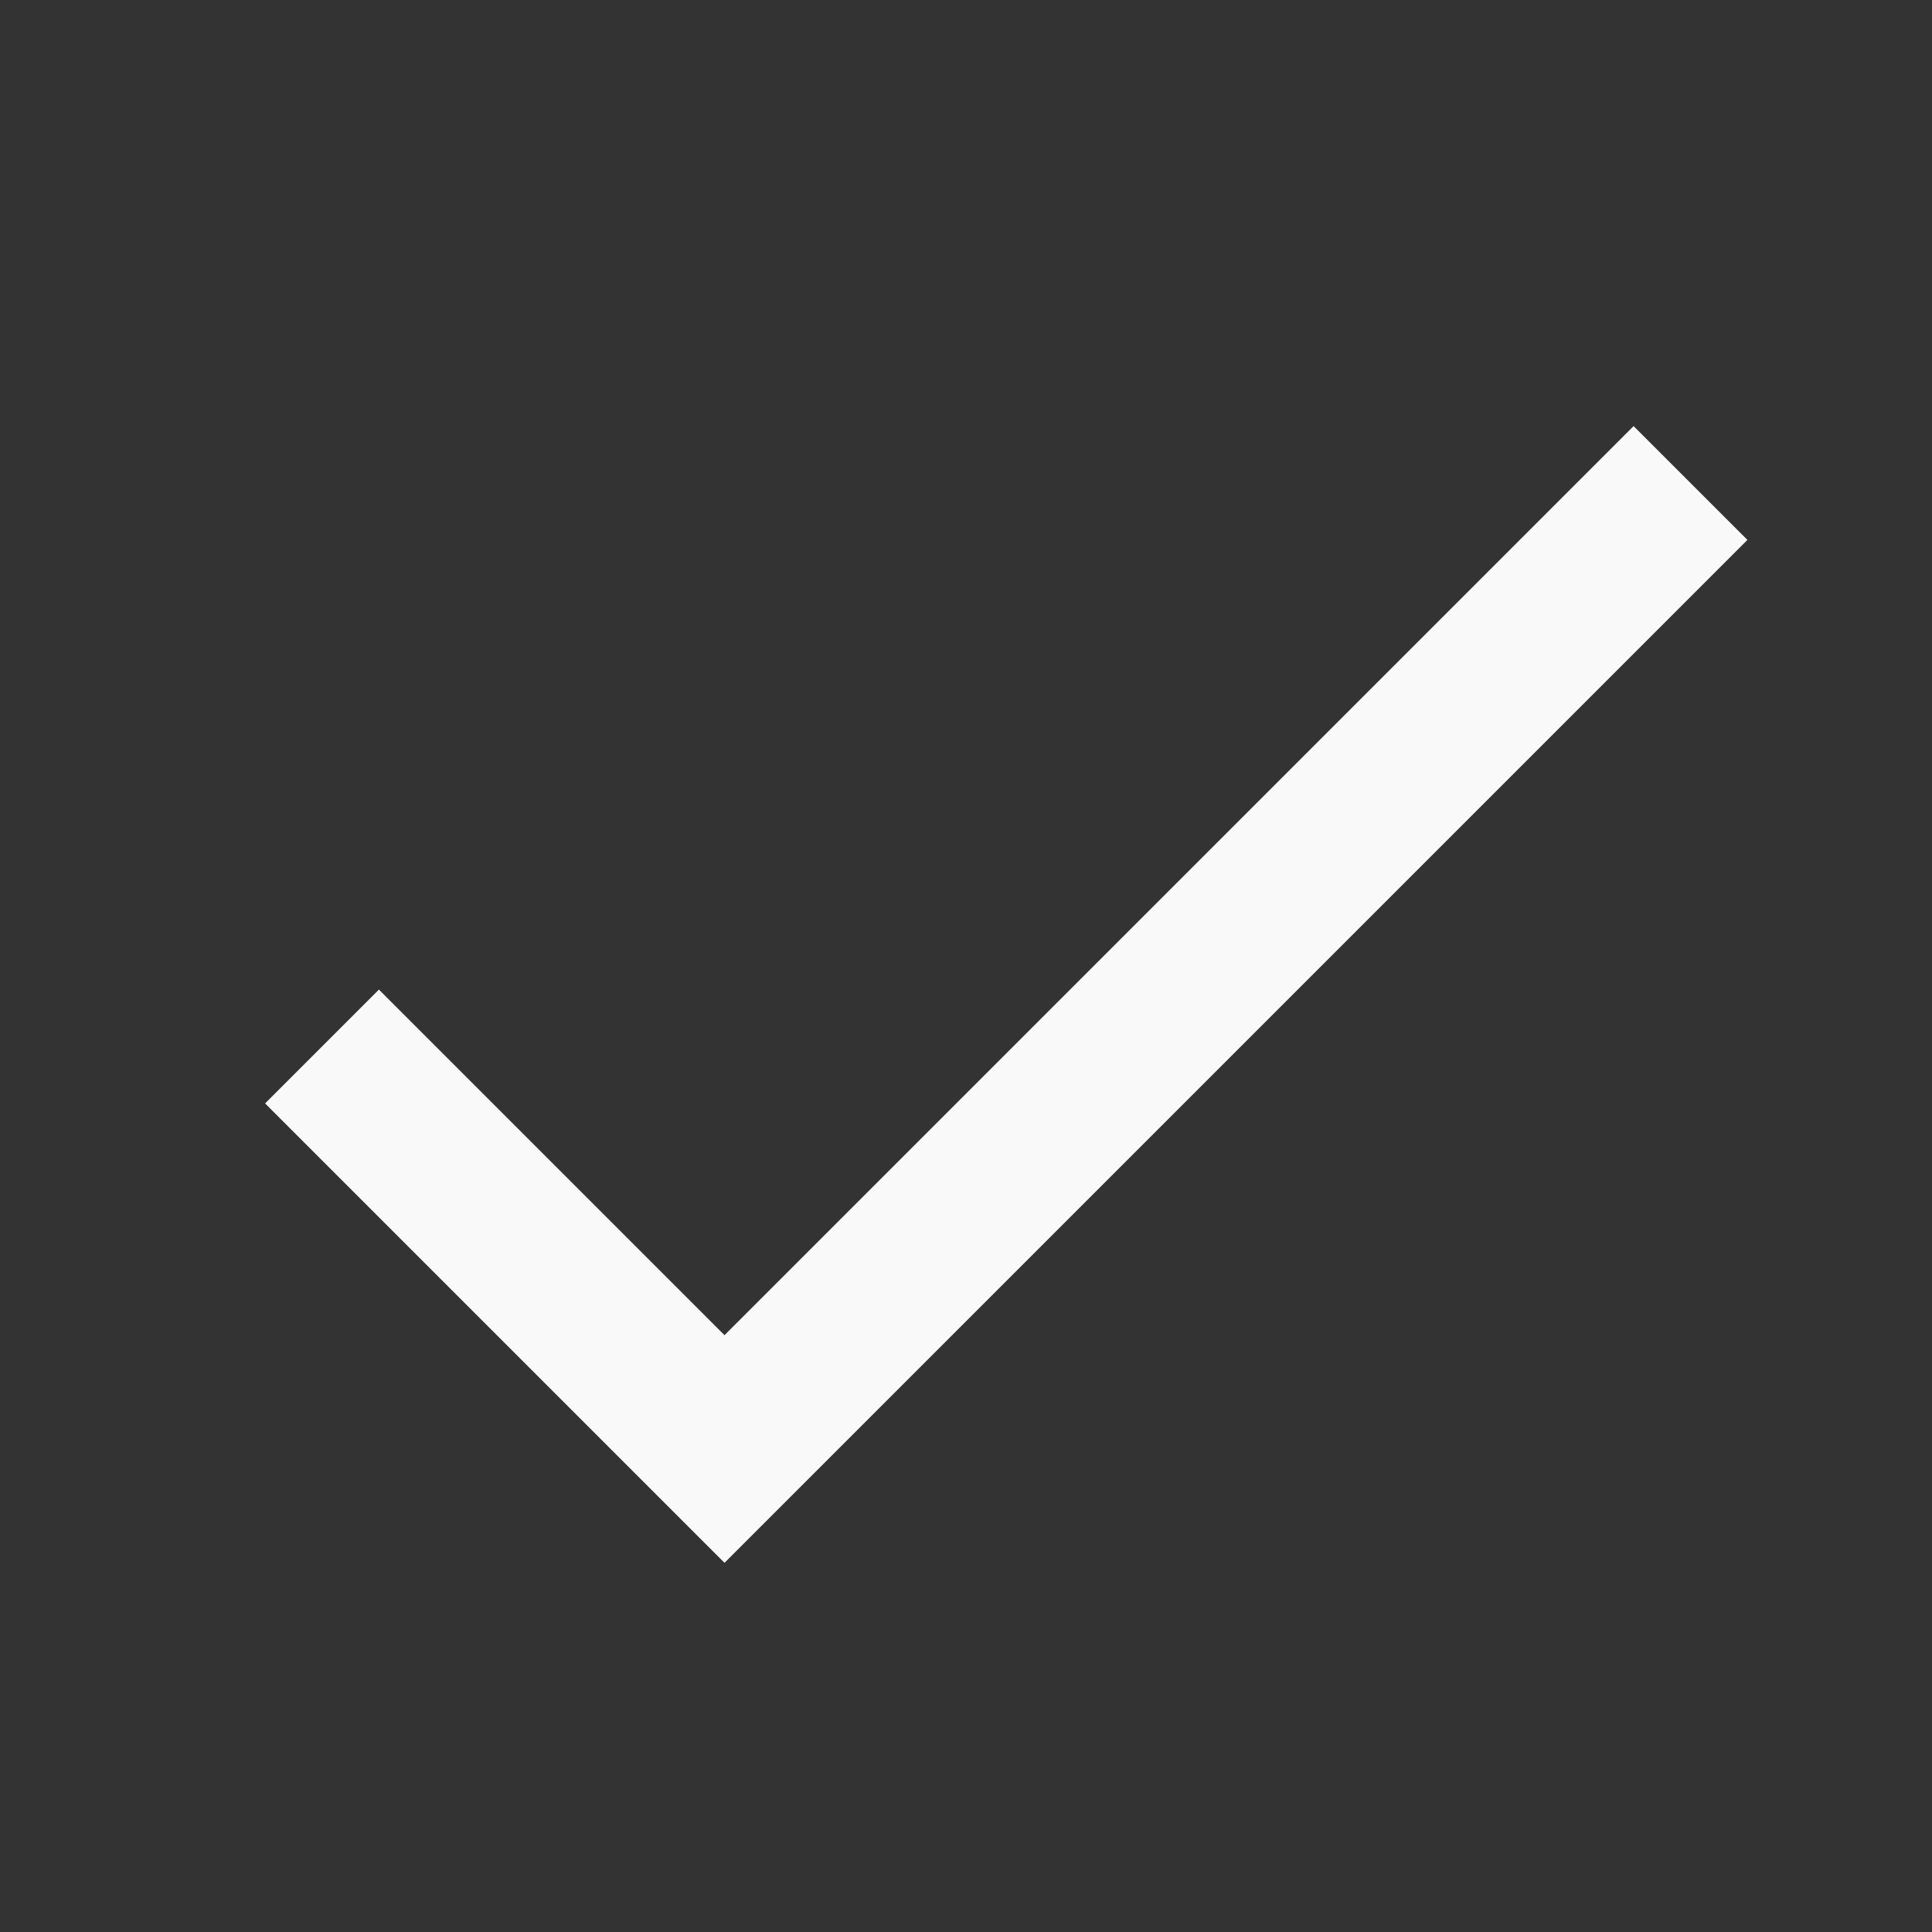
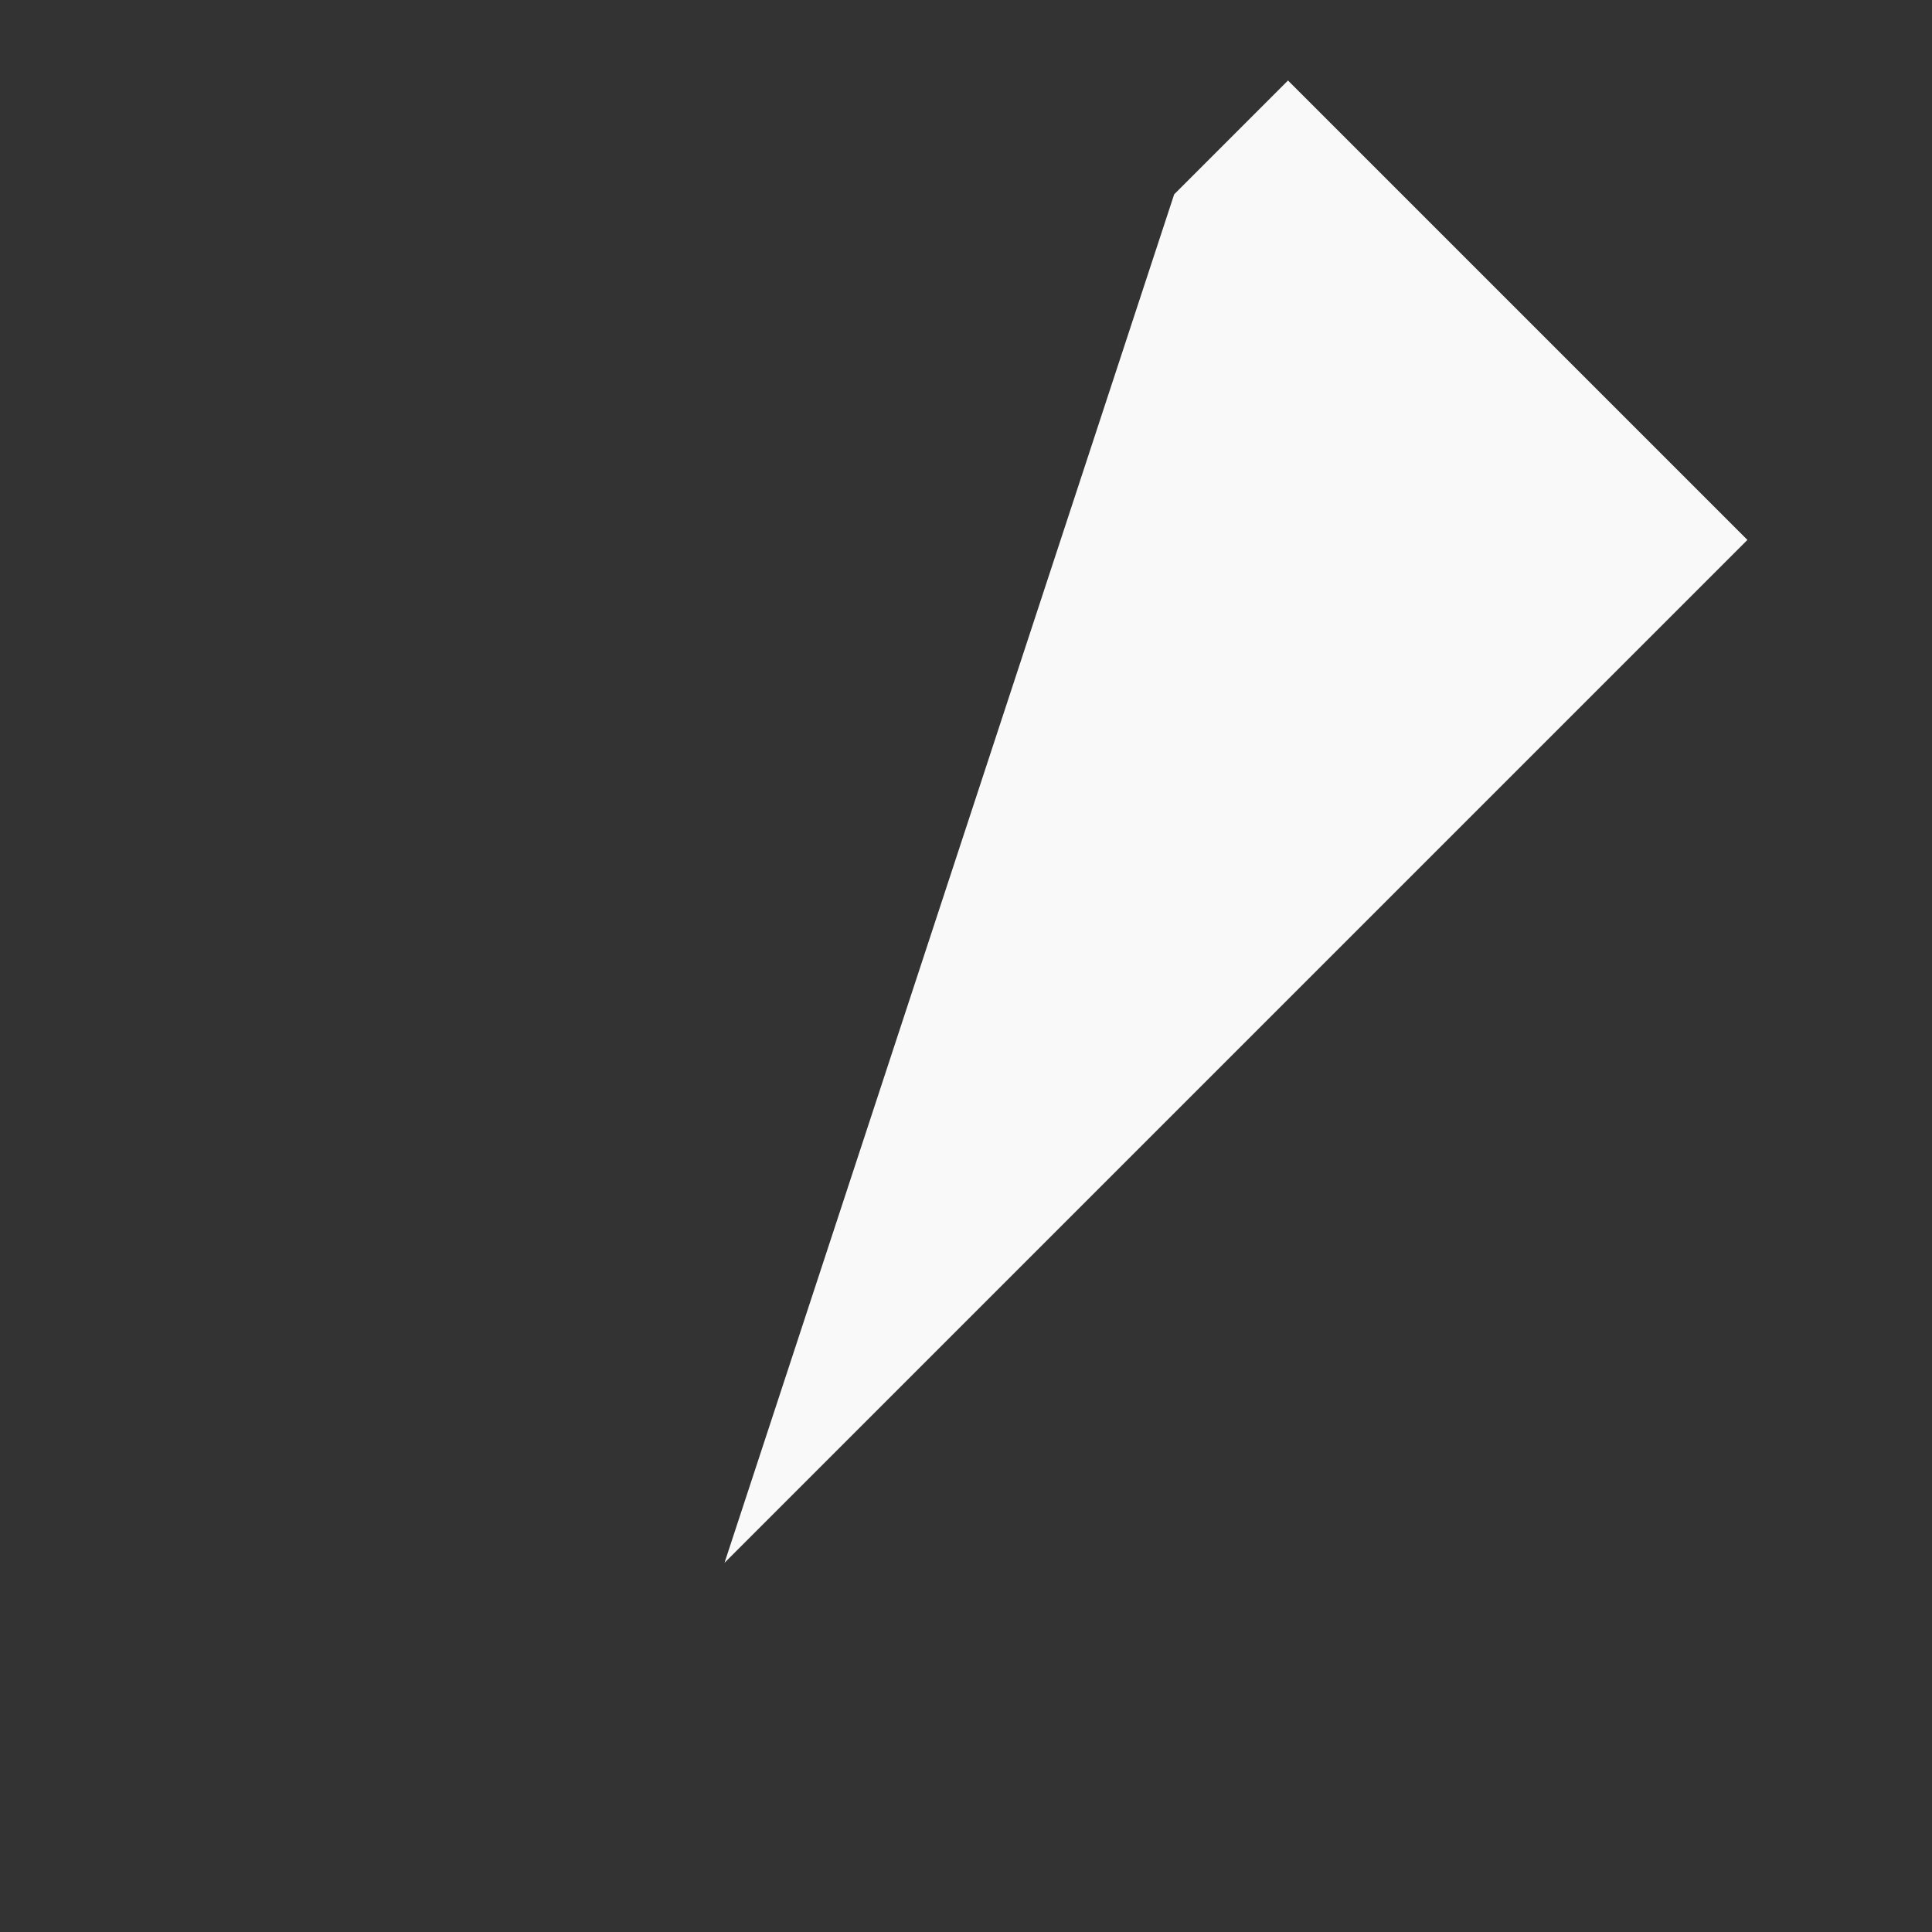
<svg xmlns="http://www.w3.org/2000/svg" width="32" height="32" viewBox="0 0 24 24">
  <rect x="0" y="0" width="24" height="24" fill="#333333" stroke="none" />
-   <path d="M20.293 5.293L9 16.586l-4.293-4.293-1.414 1.414L9 19.414 21.707 6.707z" fill="#faf9f9" />
+   <path d="M20.293 5.293l-4.293-4.293-1.414 1.414L9 19.414 21.707 6.707z" fill="#faf9f9" />
</svg>